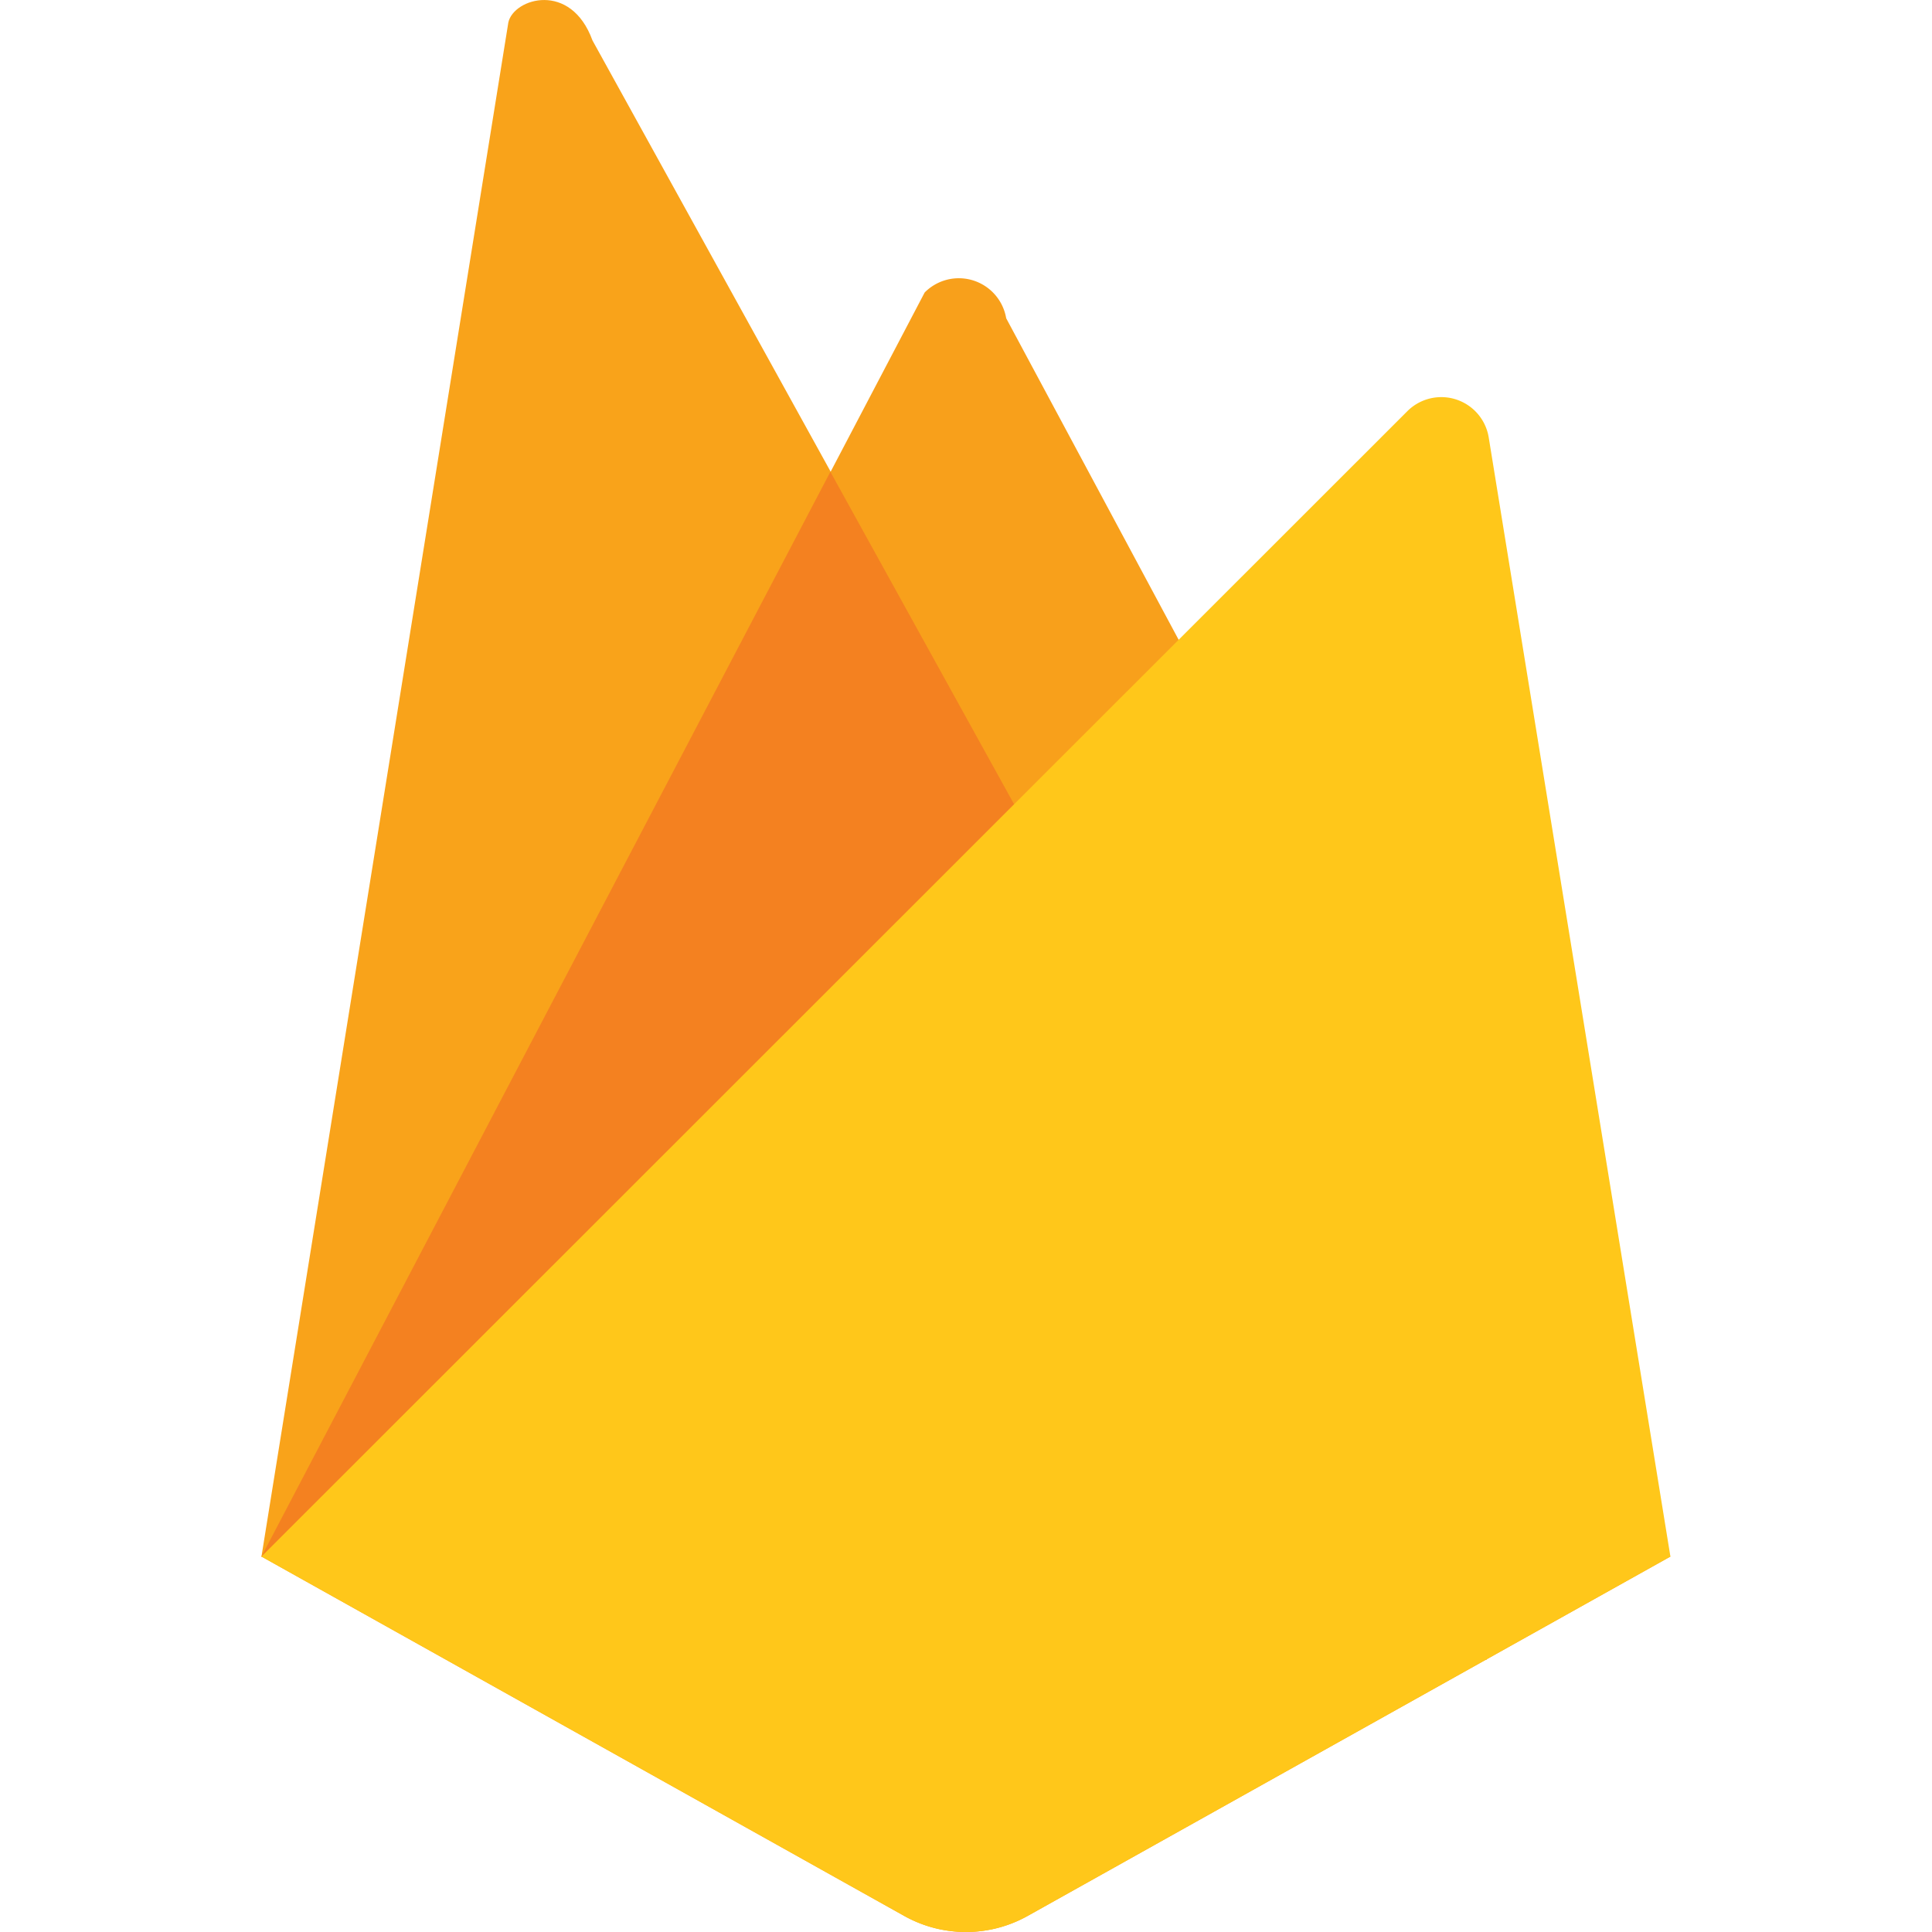
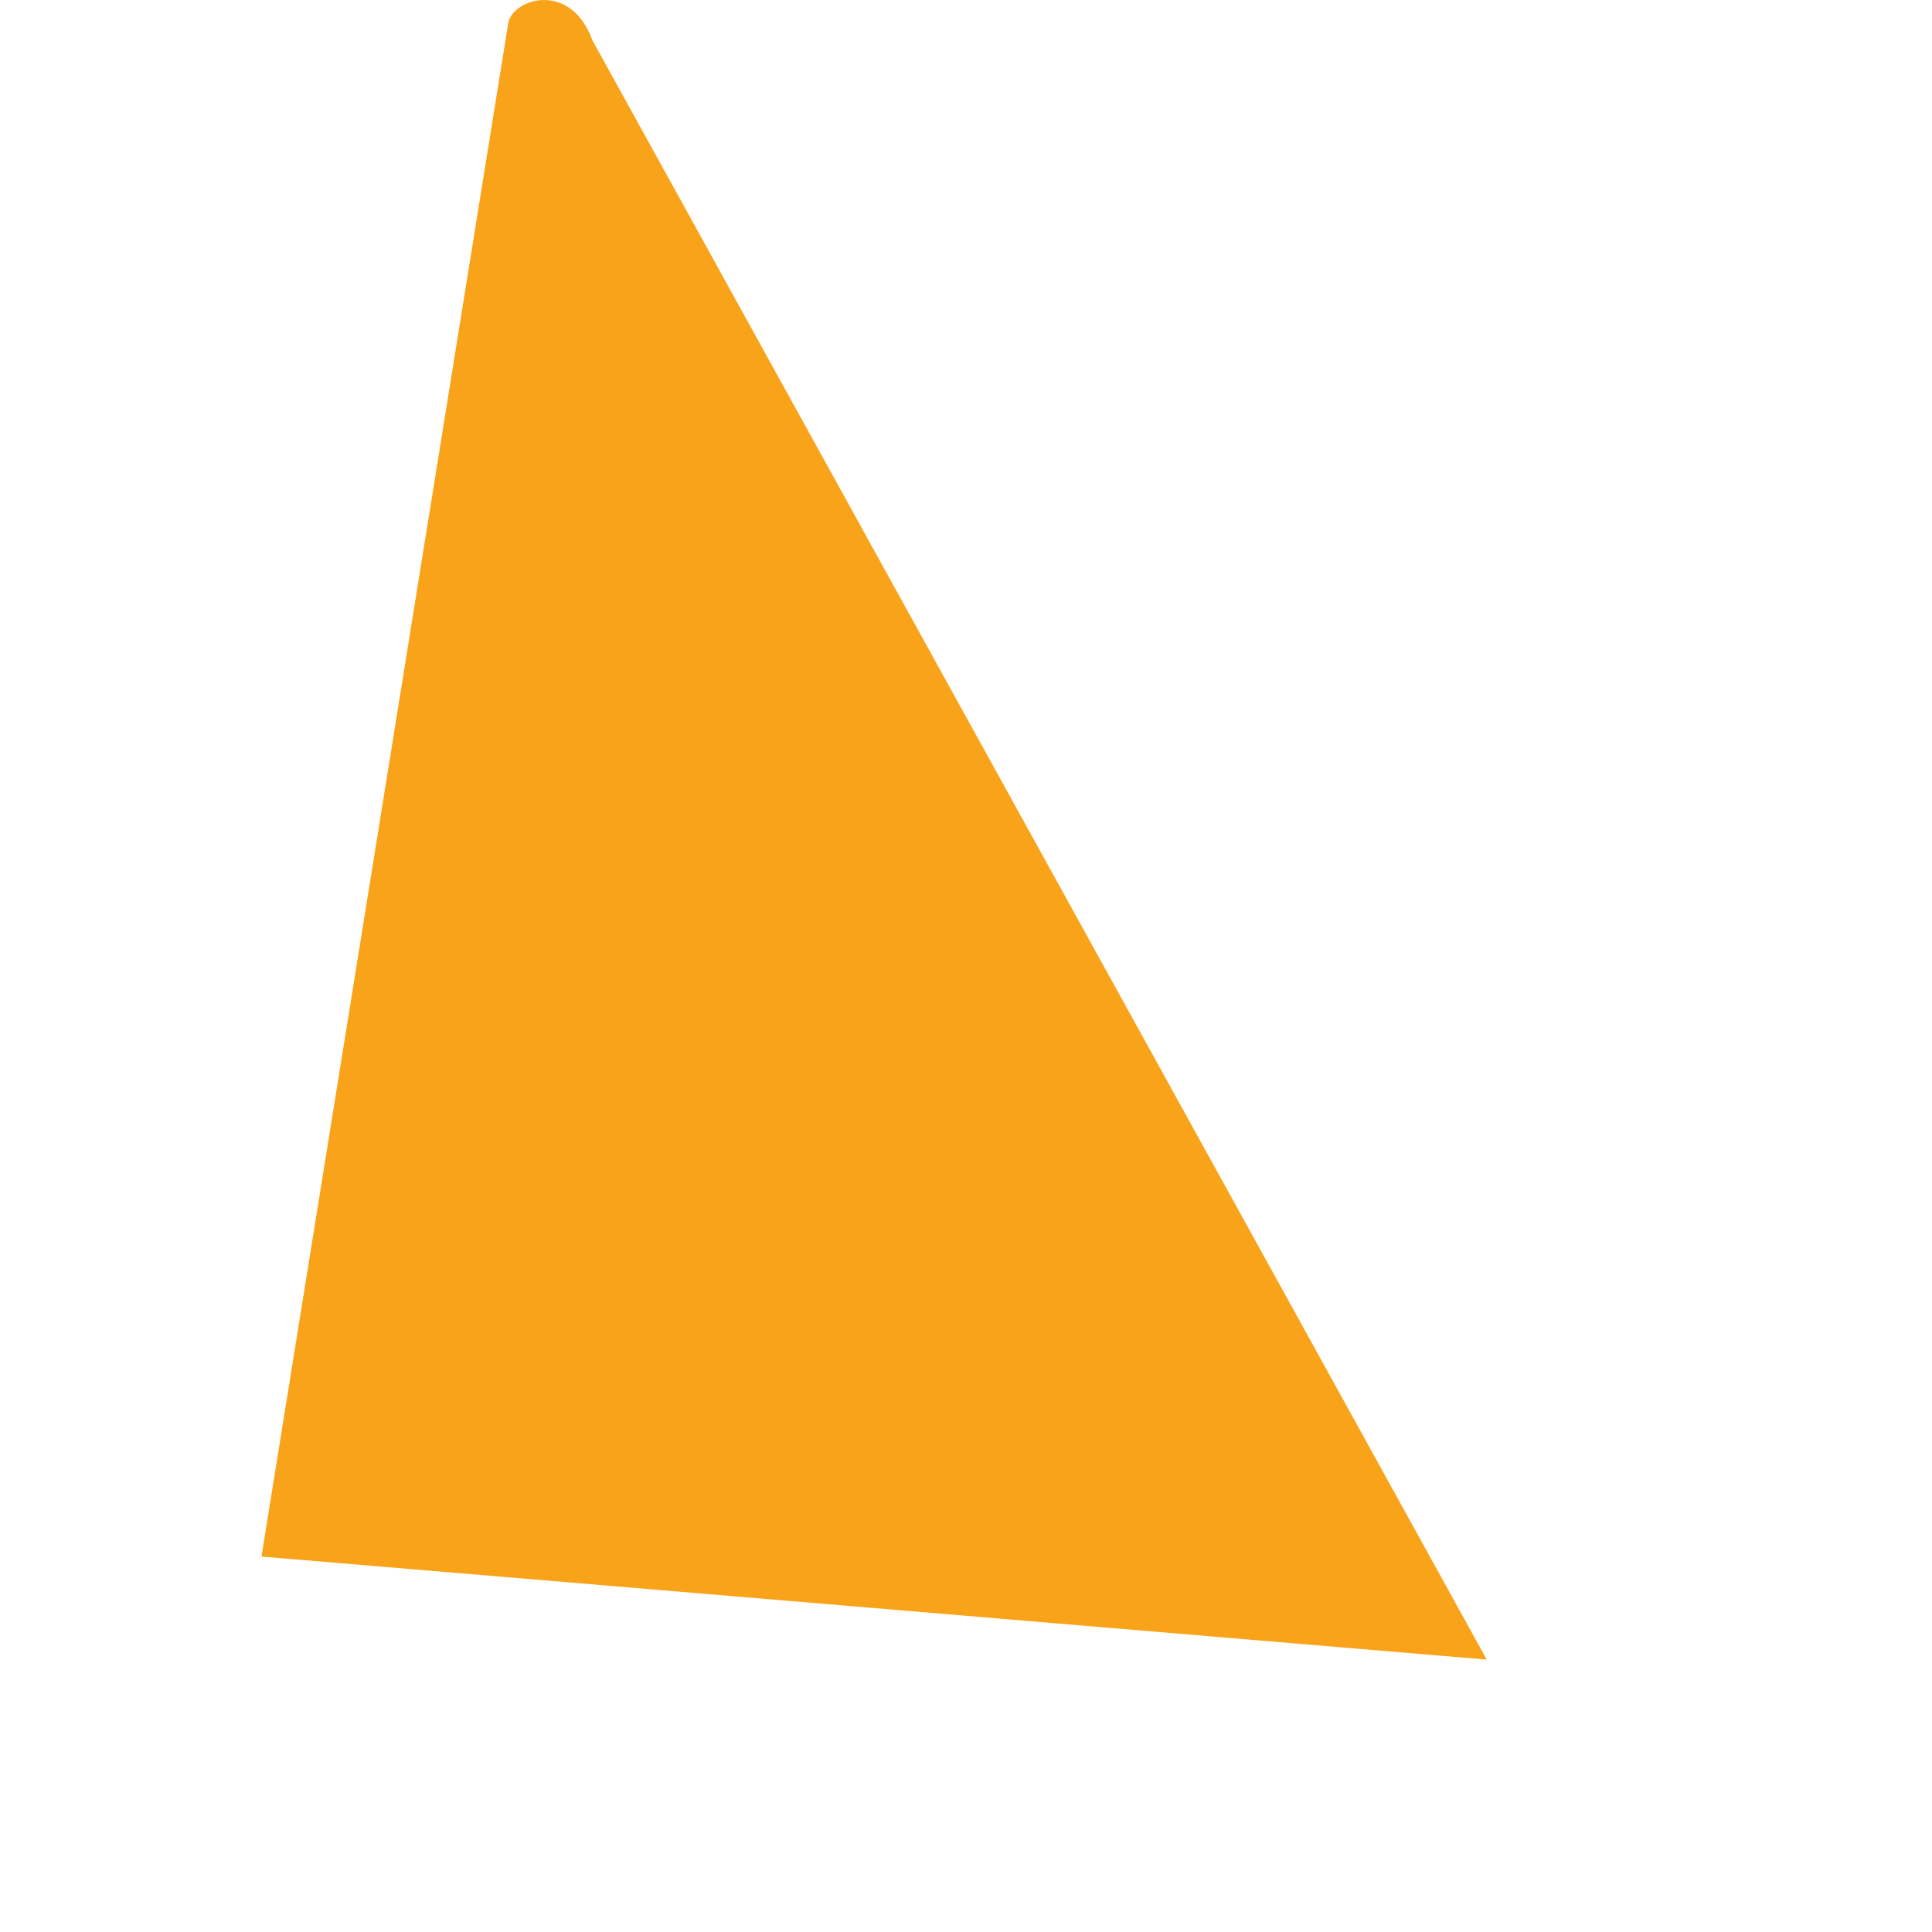
<svg xmlns="http://www.w3.org/2000/svg" id="Layer_1" data-name="Layer 1" viewBox="0 0 150 150">
  <defs>
    <style>.cls-1{fill:none;}.cls-2{clip-path:url(#clip-path);}.cls-3{fill:#cececd;}.cls-4{fill:#f9a31a;}.cls-5{fill:#f8a01b;}.cls-6{fill:#f48120;}.cls-7{fill:#ffc71a;}</style>
    <clipPath id="clip-path">
      <rect class="cls-1" y="-154.15" width="135.15" height="135.15" rx="10.4" ry="10.4" />
    </clipPath>
  </defs>
  <title>firebase</title>
  <g class="cls-2">
    <rect class="cls-3" x="65.51" y="-162.13" width="96.53" height="218.32" transform="translate(-4.13 -95.97) rotate(45)" />
  </g>
  <path class="cls-4" d="M115.43,128.85,46,3.14C44.32-1.48,39.9-.14,39.47,1.73L20.3,120.85" />
-   <path class="cls-5" d="M20.3,120.85l49.9,27.9a9.82,9.82,0,0,0,9.59,0l49.9-27.9L78.12,24.71a3.73,3.73,0,0,0-6.33-2Z" />
-   <polygon class="cls-6" points="115.42 128.83 64.47 36.63 20.3 120.85 115.39 128.85 115.42 128.83" />
-   <path class="cls-7" d="M20.3,120.85l49.9,27.9a9.82,9.82,0,0,0,9.59,0l49.9-27.9L115.58,33.94a3.73,3.73,0,0,0-6.33-2Z" />
</svg>